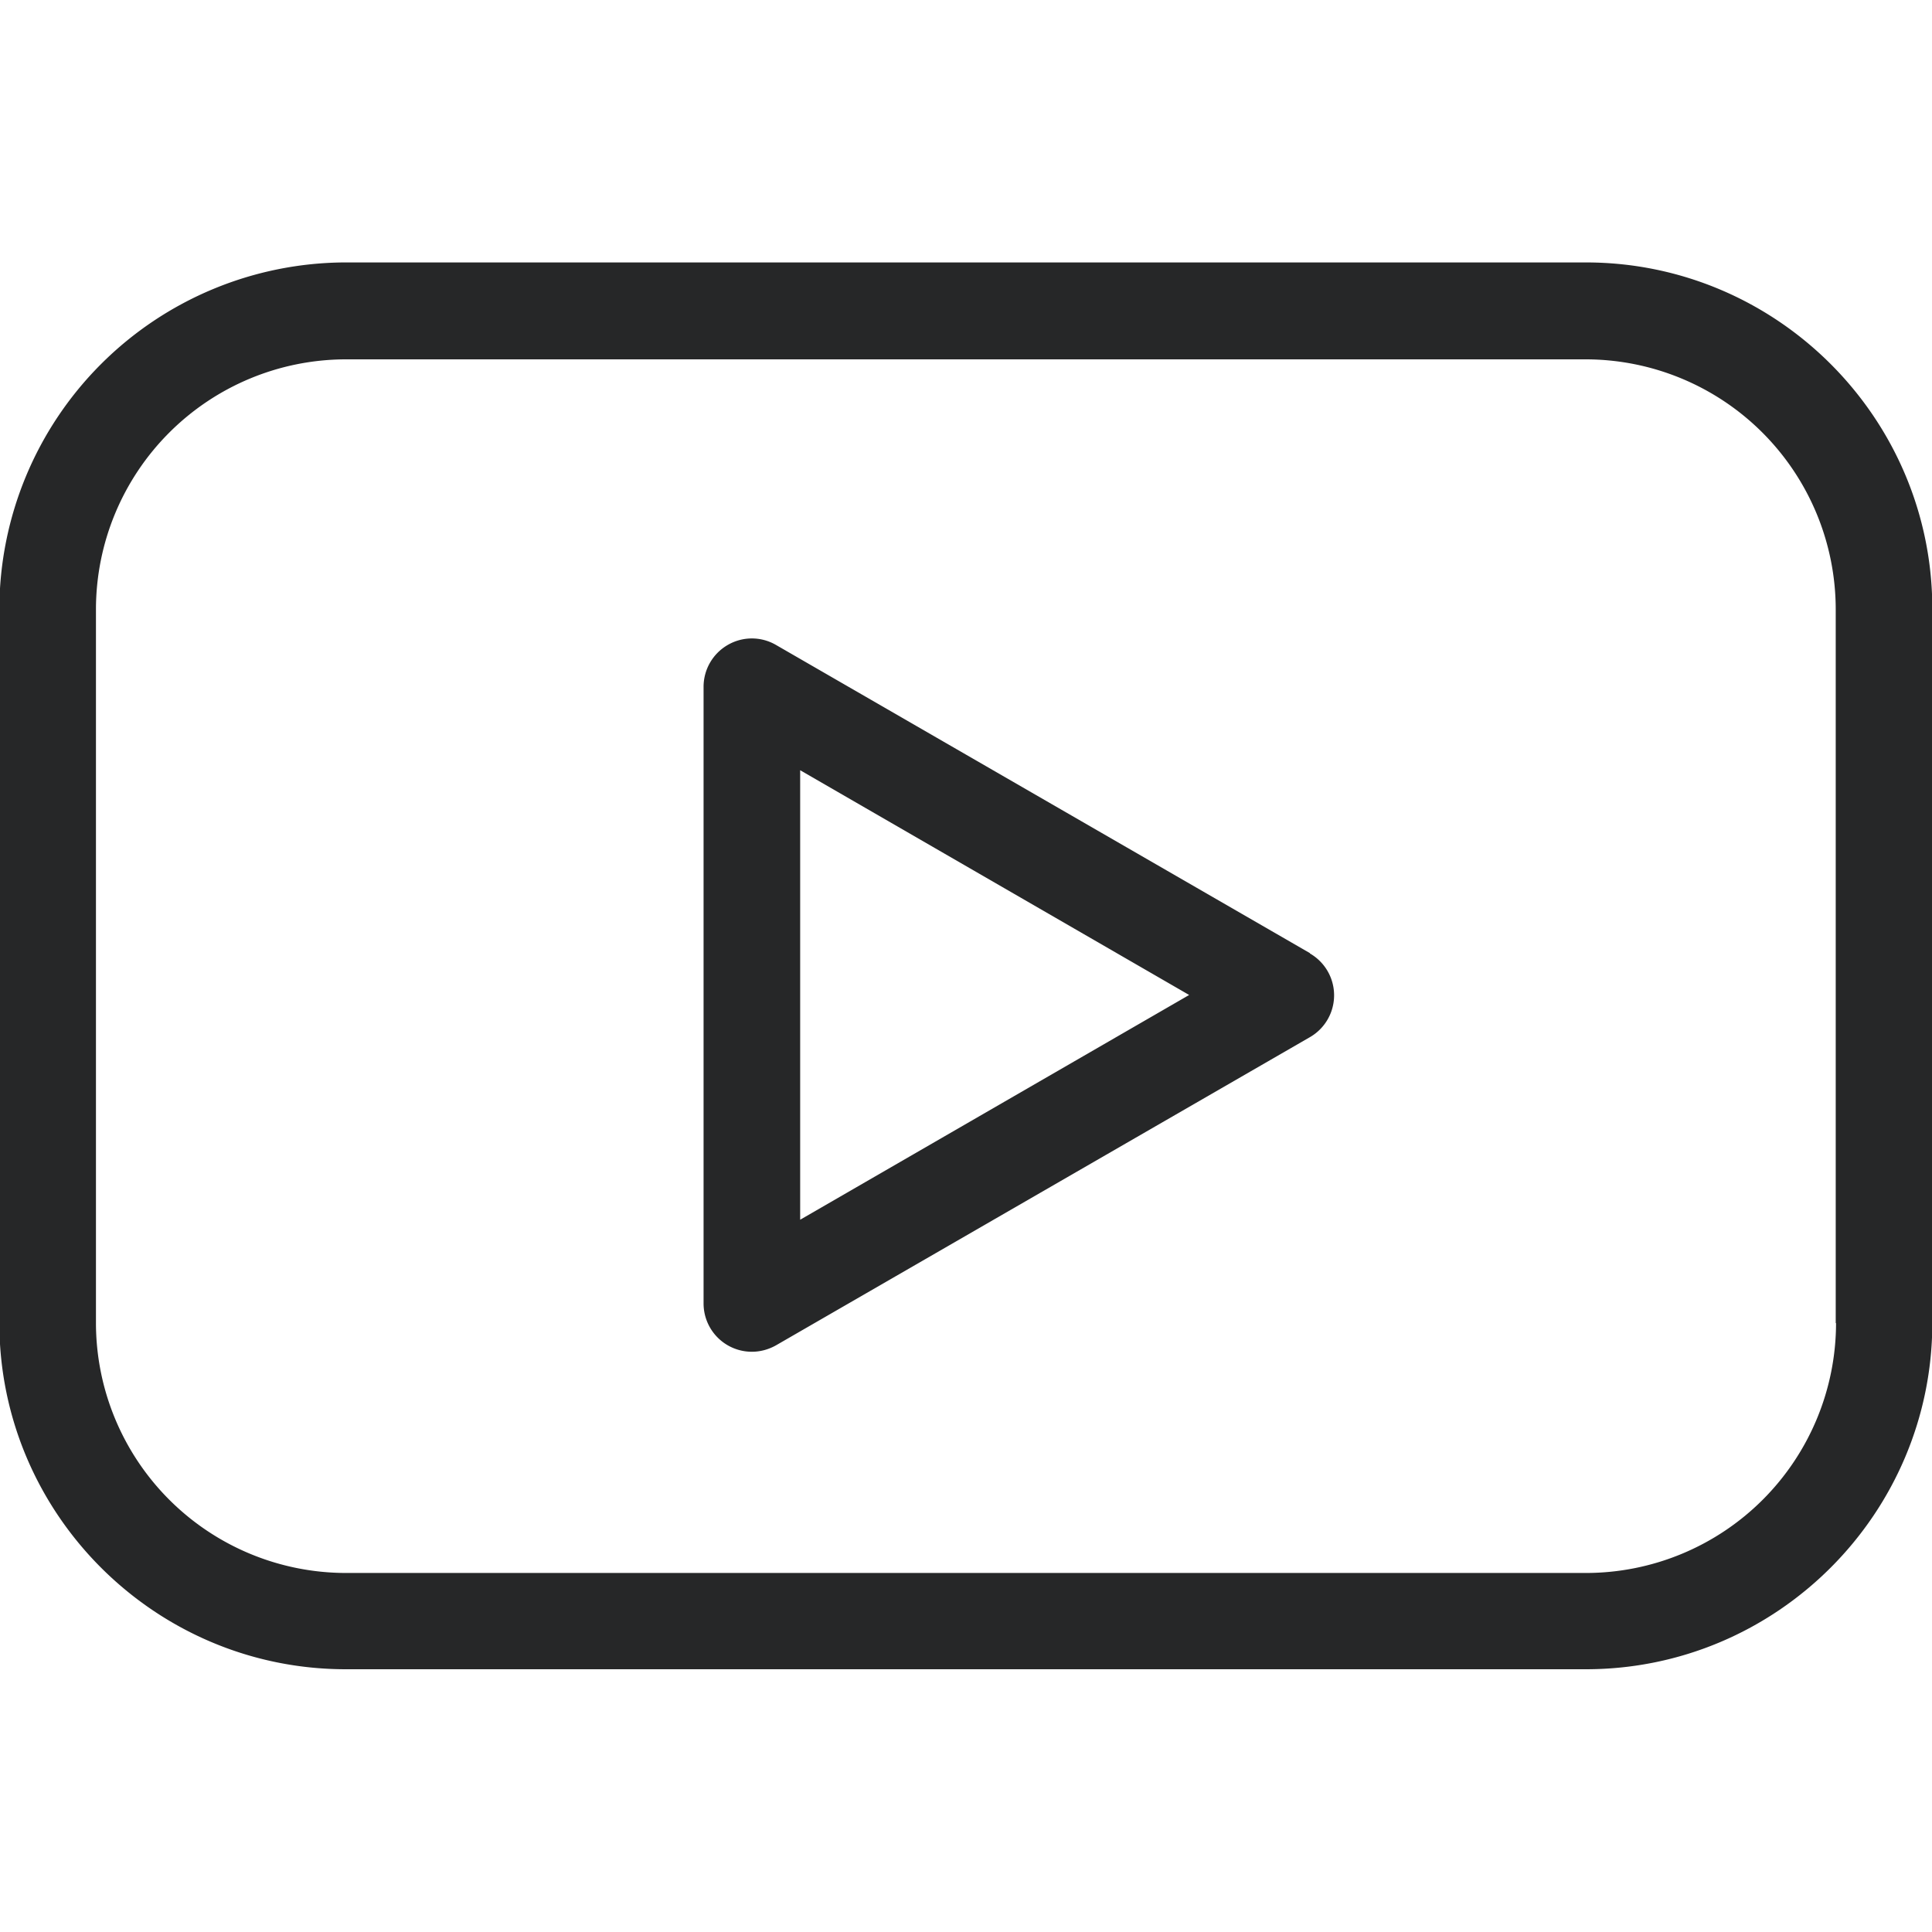
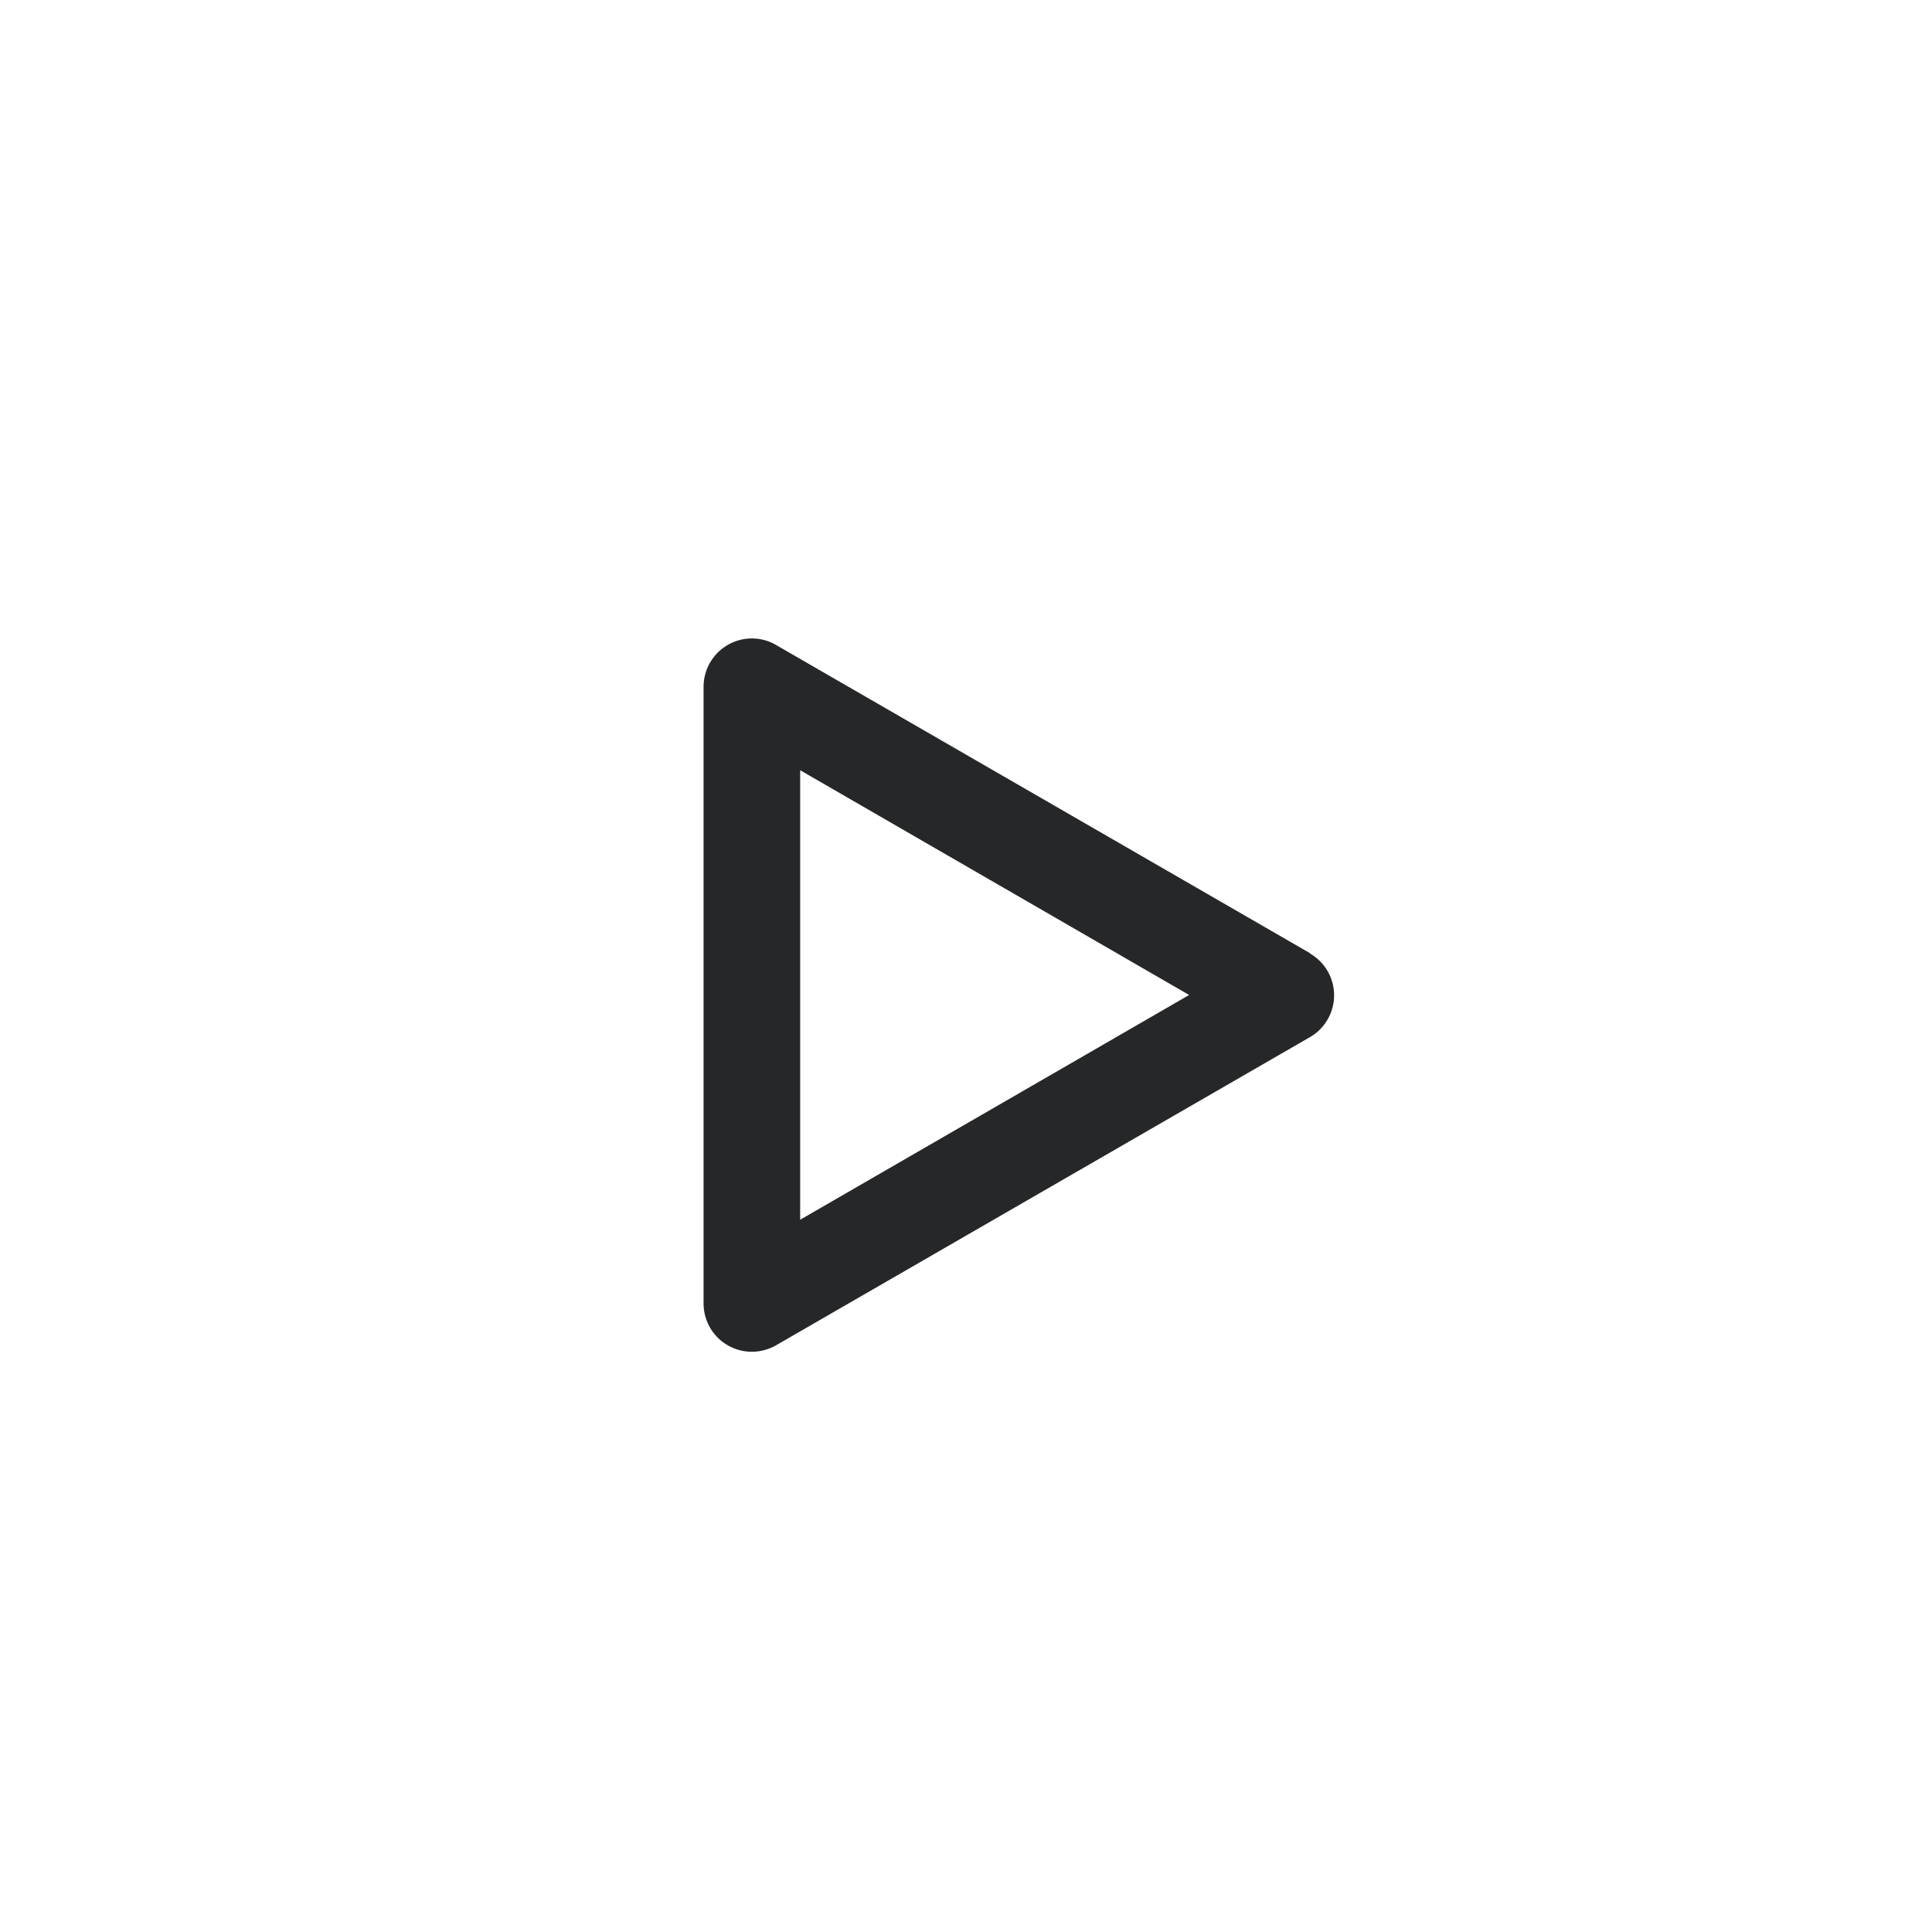
<svg xmlns="http://www.w3.org/2000/svg" id="Layer_1" data-name="Layer 1" viewBox="0 0 60 60">
  <defs>
    <style>.cls-1{fill:#262728;stroke-width:0}</style>
  </defs>
-   <path d="M49.26 8.15H10.74A10.78 10.78 0 0 0-.02 18.91v22.17c0 5.93 4.83 10.76 10.76 10.76h38.51c5.93 0 10.76-4.83 10.76-10.76V18.91c0-5.93-4.83-10.76-10.76-10.76Zm7.76 32.94a7.77 7.77 0 0 1-7.76 7.76H10.74a7.77 7.77 0 0 1-7.76-7.76V18.92a7.77 7.77 0 0 1 7.76-7.76h38.51a7.77 7.77 0 0 1 7.76 7.76v22.17Z" class="cls-1" />
  <path d="M40.68 29.6 24.1 20.03a1.49 1.49 0 0 0-1.5 0 1.5 1.5 0 0 0-.75 1.3v19.15a1.5 1.5 0 0 0 1.5 1.5c.26 0 .52-.07.75-.2l16.58-9.57a1.5 1.5 0 0 0 0-2.6Zm-15.83 8.27V23.92l12.08 6.98-12.08 6.98Z" class="cls-1" />
</svg>